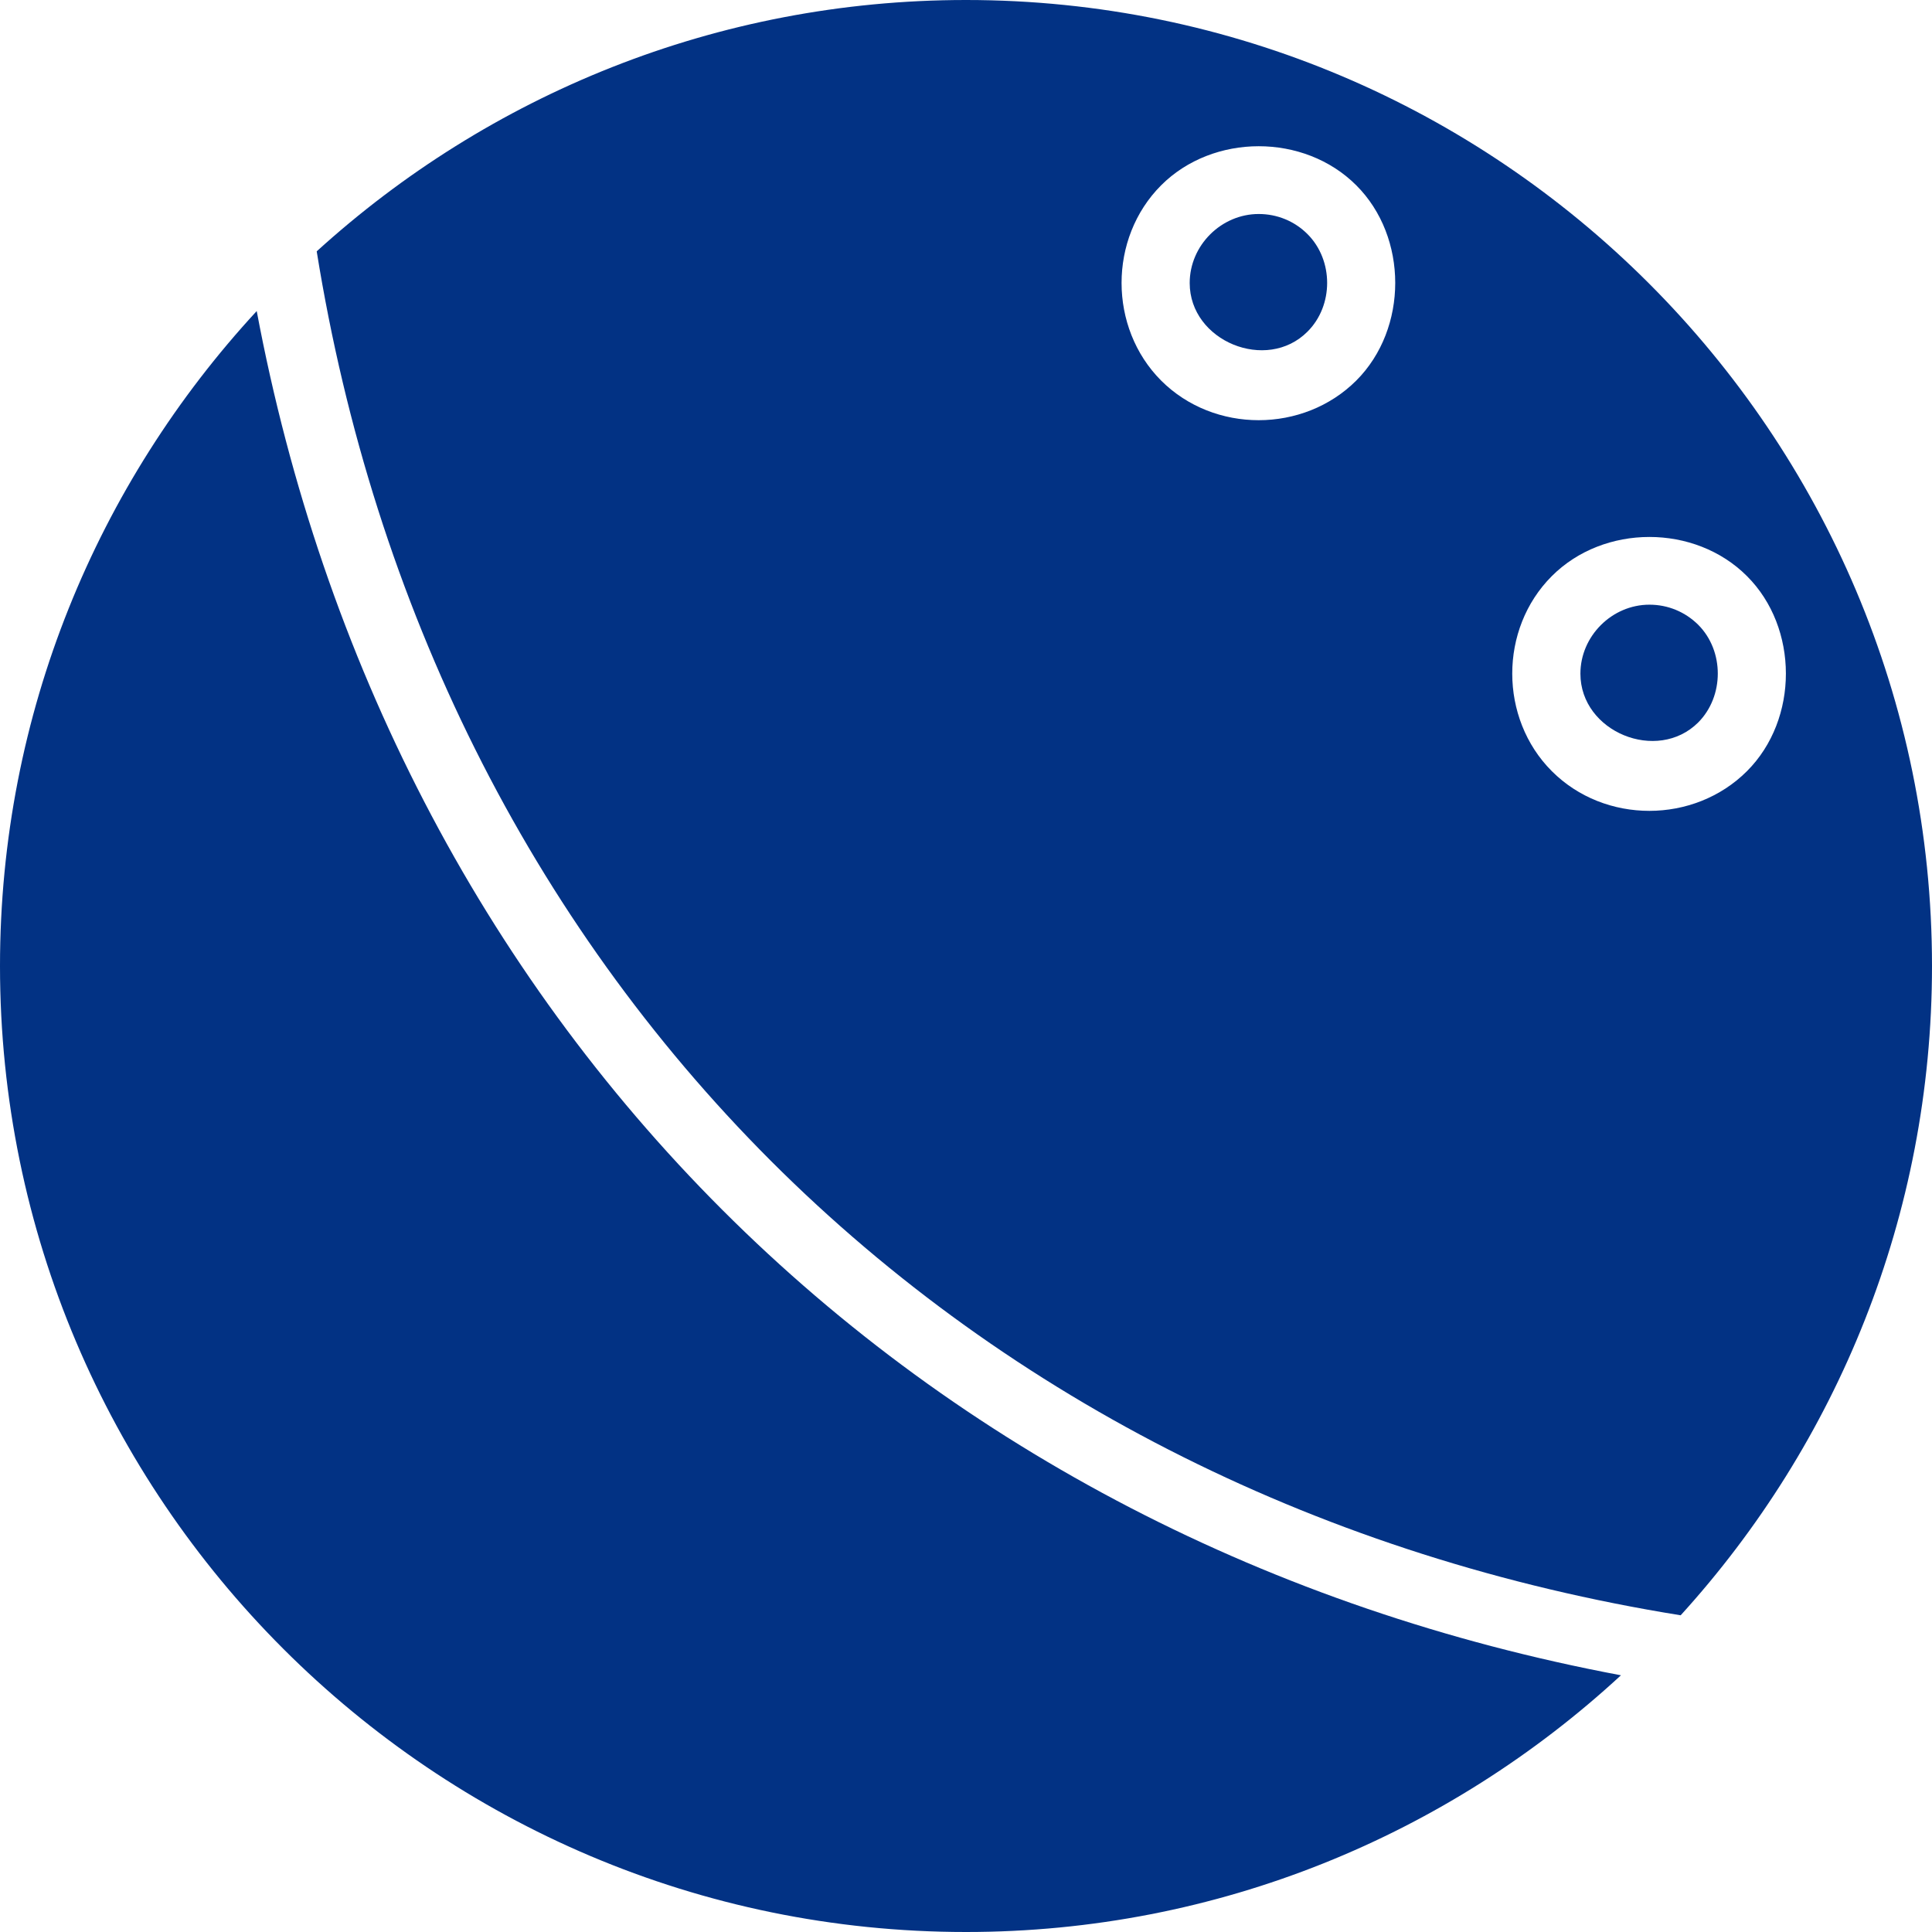
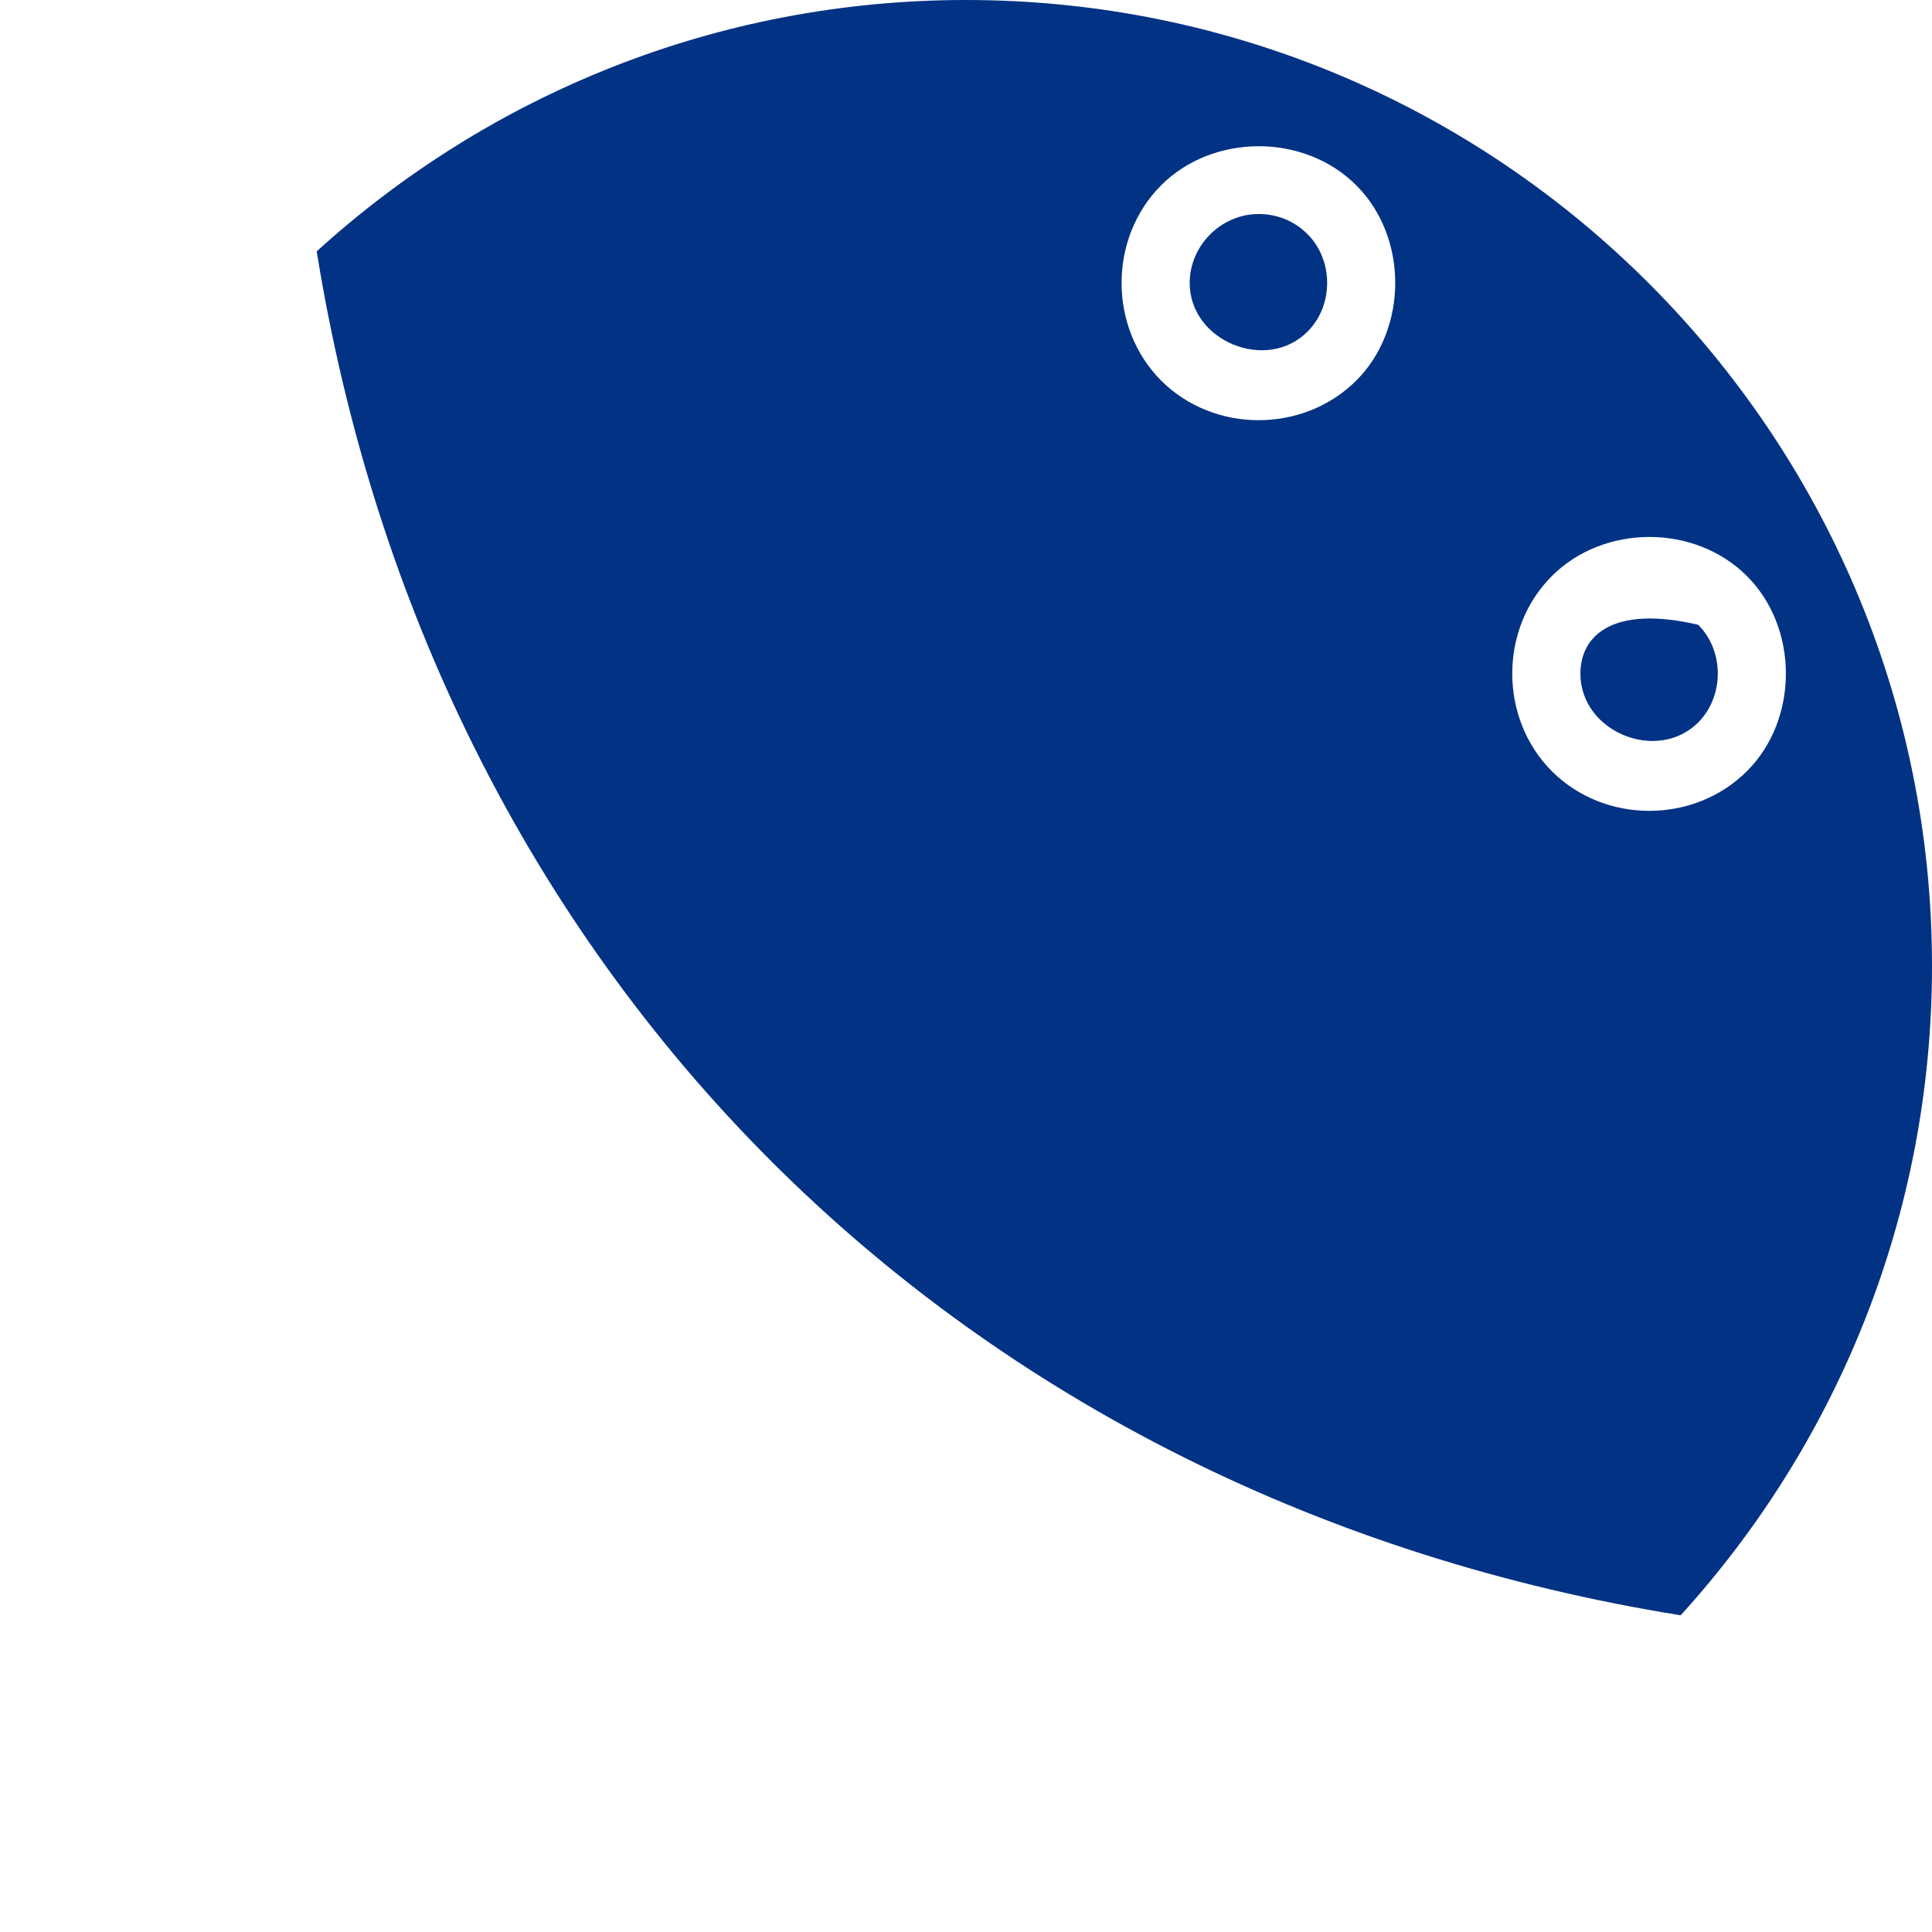
<svg xmlns="http://www.w3.org/2000/svg" fill="#023284" height="56" preserveAspectRatio="xMidYMid meet" version="1" viewBox="2.0 2.0 56.0 56.0" width="56" zoomAndPan="magnify">
  <g id="change1_1">
-     <path d="M 30 58 C 37.32 58 43.988 55.172 48.984 50.559 C 38.855 48.656 29.883 44.016 22.934 37.066 C 15.984 30.117 11.344 21.145 9.441 11.016 C 4.828 16.012 2 22.68 2 30 C 2 45.441 14.559 58 30 58" fill="inherit" />
    <path d="M 38.484 8.203 C 37.398 8.203 36.484 9.113 36.484 10.203 C 36.484 11.891 38.715 12.801 39.898 11.613 C 40.656 10.859 40.66 9.547 39.898 8.785 C 39.523 8.41 39.02 8.203 38.484 8.203" fill="inherit" />
-     <path d="M 51.223 22.941 C 51.977 22.184 51.984 20.871 51.223 20.109 C 50.844 19.734 50.344 19.527 49.809 19.527 C 48.723 19.527 47.809 20.438 47.809 21.527 C 47.809 23.215 50.035 24.125 51.223 22.941" fill="inherit" />
+     <path d="M 51.223 22.941 C 51.977 22.184 51.984 20.871 51.223 20.109 C 48.723 19.527 47.809 20.438 47.809 21.527 C 47.809 23.215 50.035 24.125 51.223 22.941" fill="inherit" />
    <path d="M 52.637 18.699 C 54.137 20.195 54.145 22.844 52.637 24.352 C 51.105 25.883 48.516 25.891 46.98 24.352 C 45.453 22.824 45.449 20.23 46.98 18.699 C 48.488 17.188 51.125 17.184 52.637 18.699 Z M 41.312 13.031 C 39.781 14.559 37.191 14.566 35.656 13.031 C 34.129 11.5 34.125 8.906 35.656 7.371 C 37.164 5.863 39.801 5.859 41.312 7.371 C 42.816 8.871 42.82 11.523 41.312 13.031 Z M 30 2 C 22.762 2 16.156 4.762 11.18 9.285 C 12.836 19.574 17.379 28.68 24.348 35.652 C 31.32 42.621 40.426 47.164 50.715 48.82 C 55.238 43.844 58 37.238 58 30 C 58 14.559 45.441 2 30 2" fill="inherit" />
  </g>
</svg>